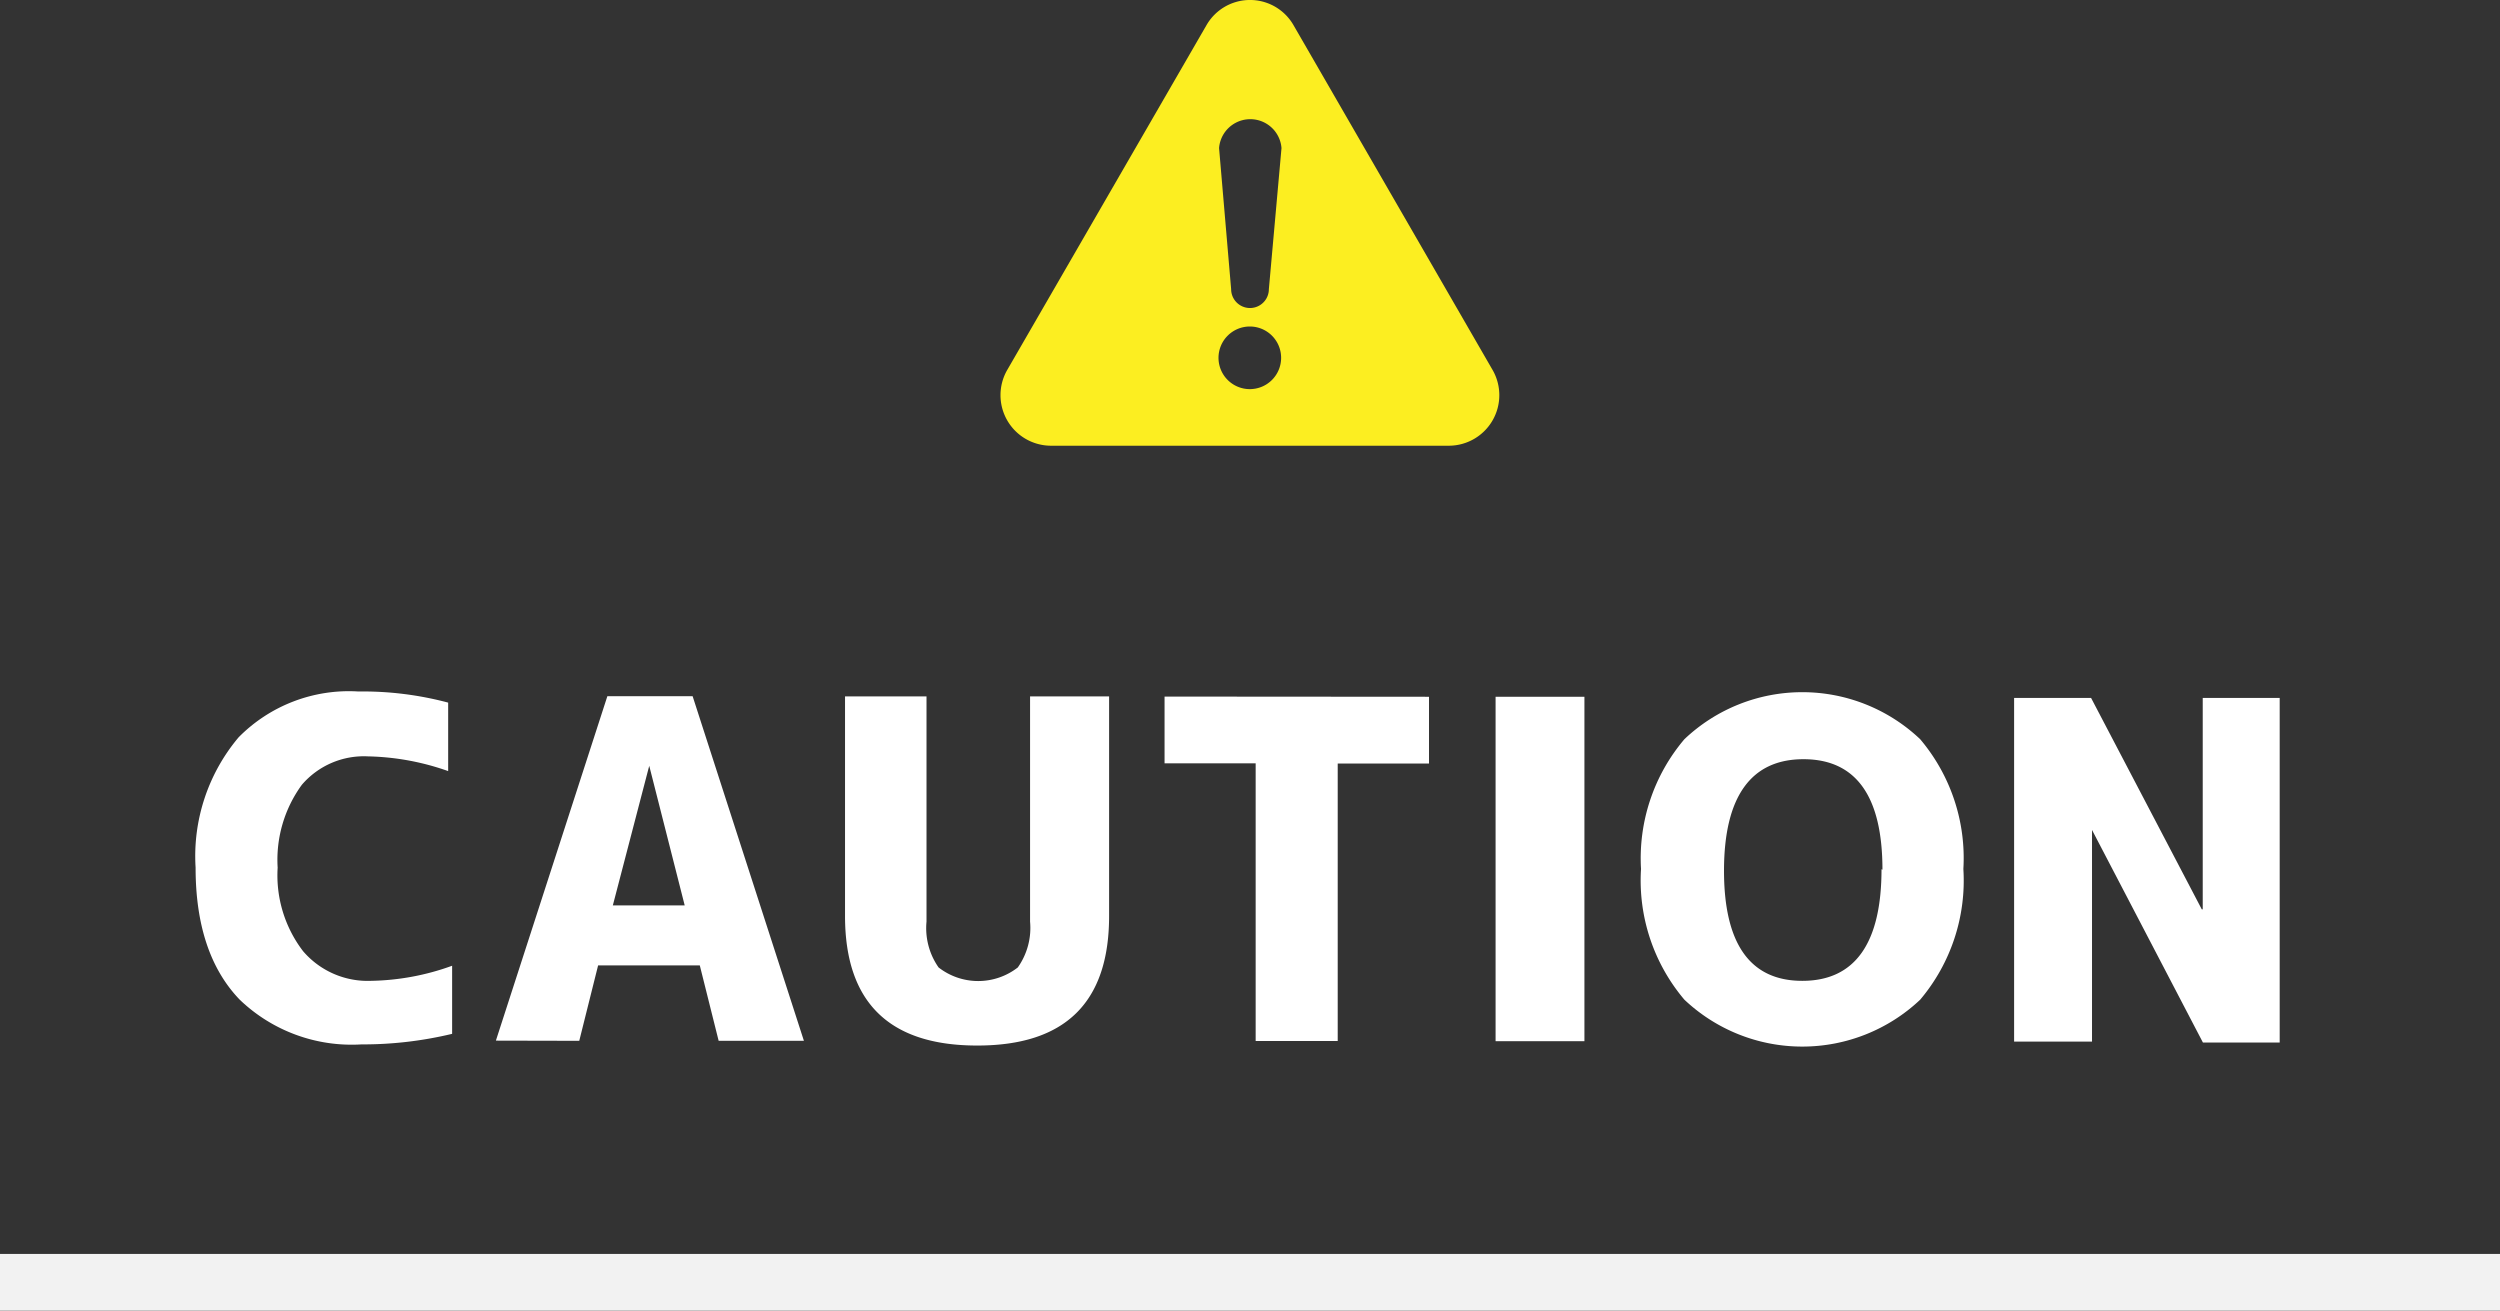
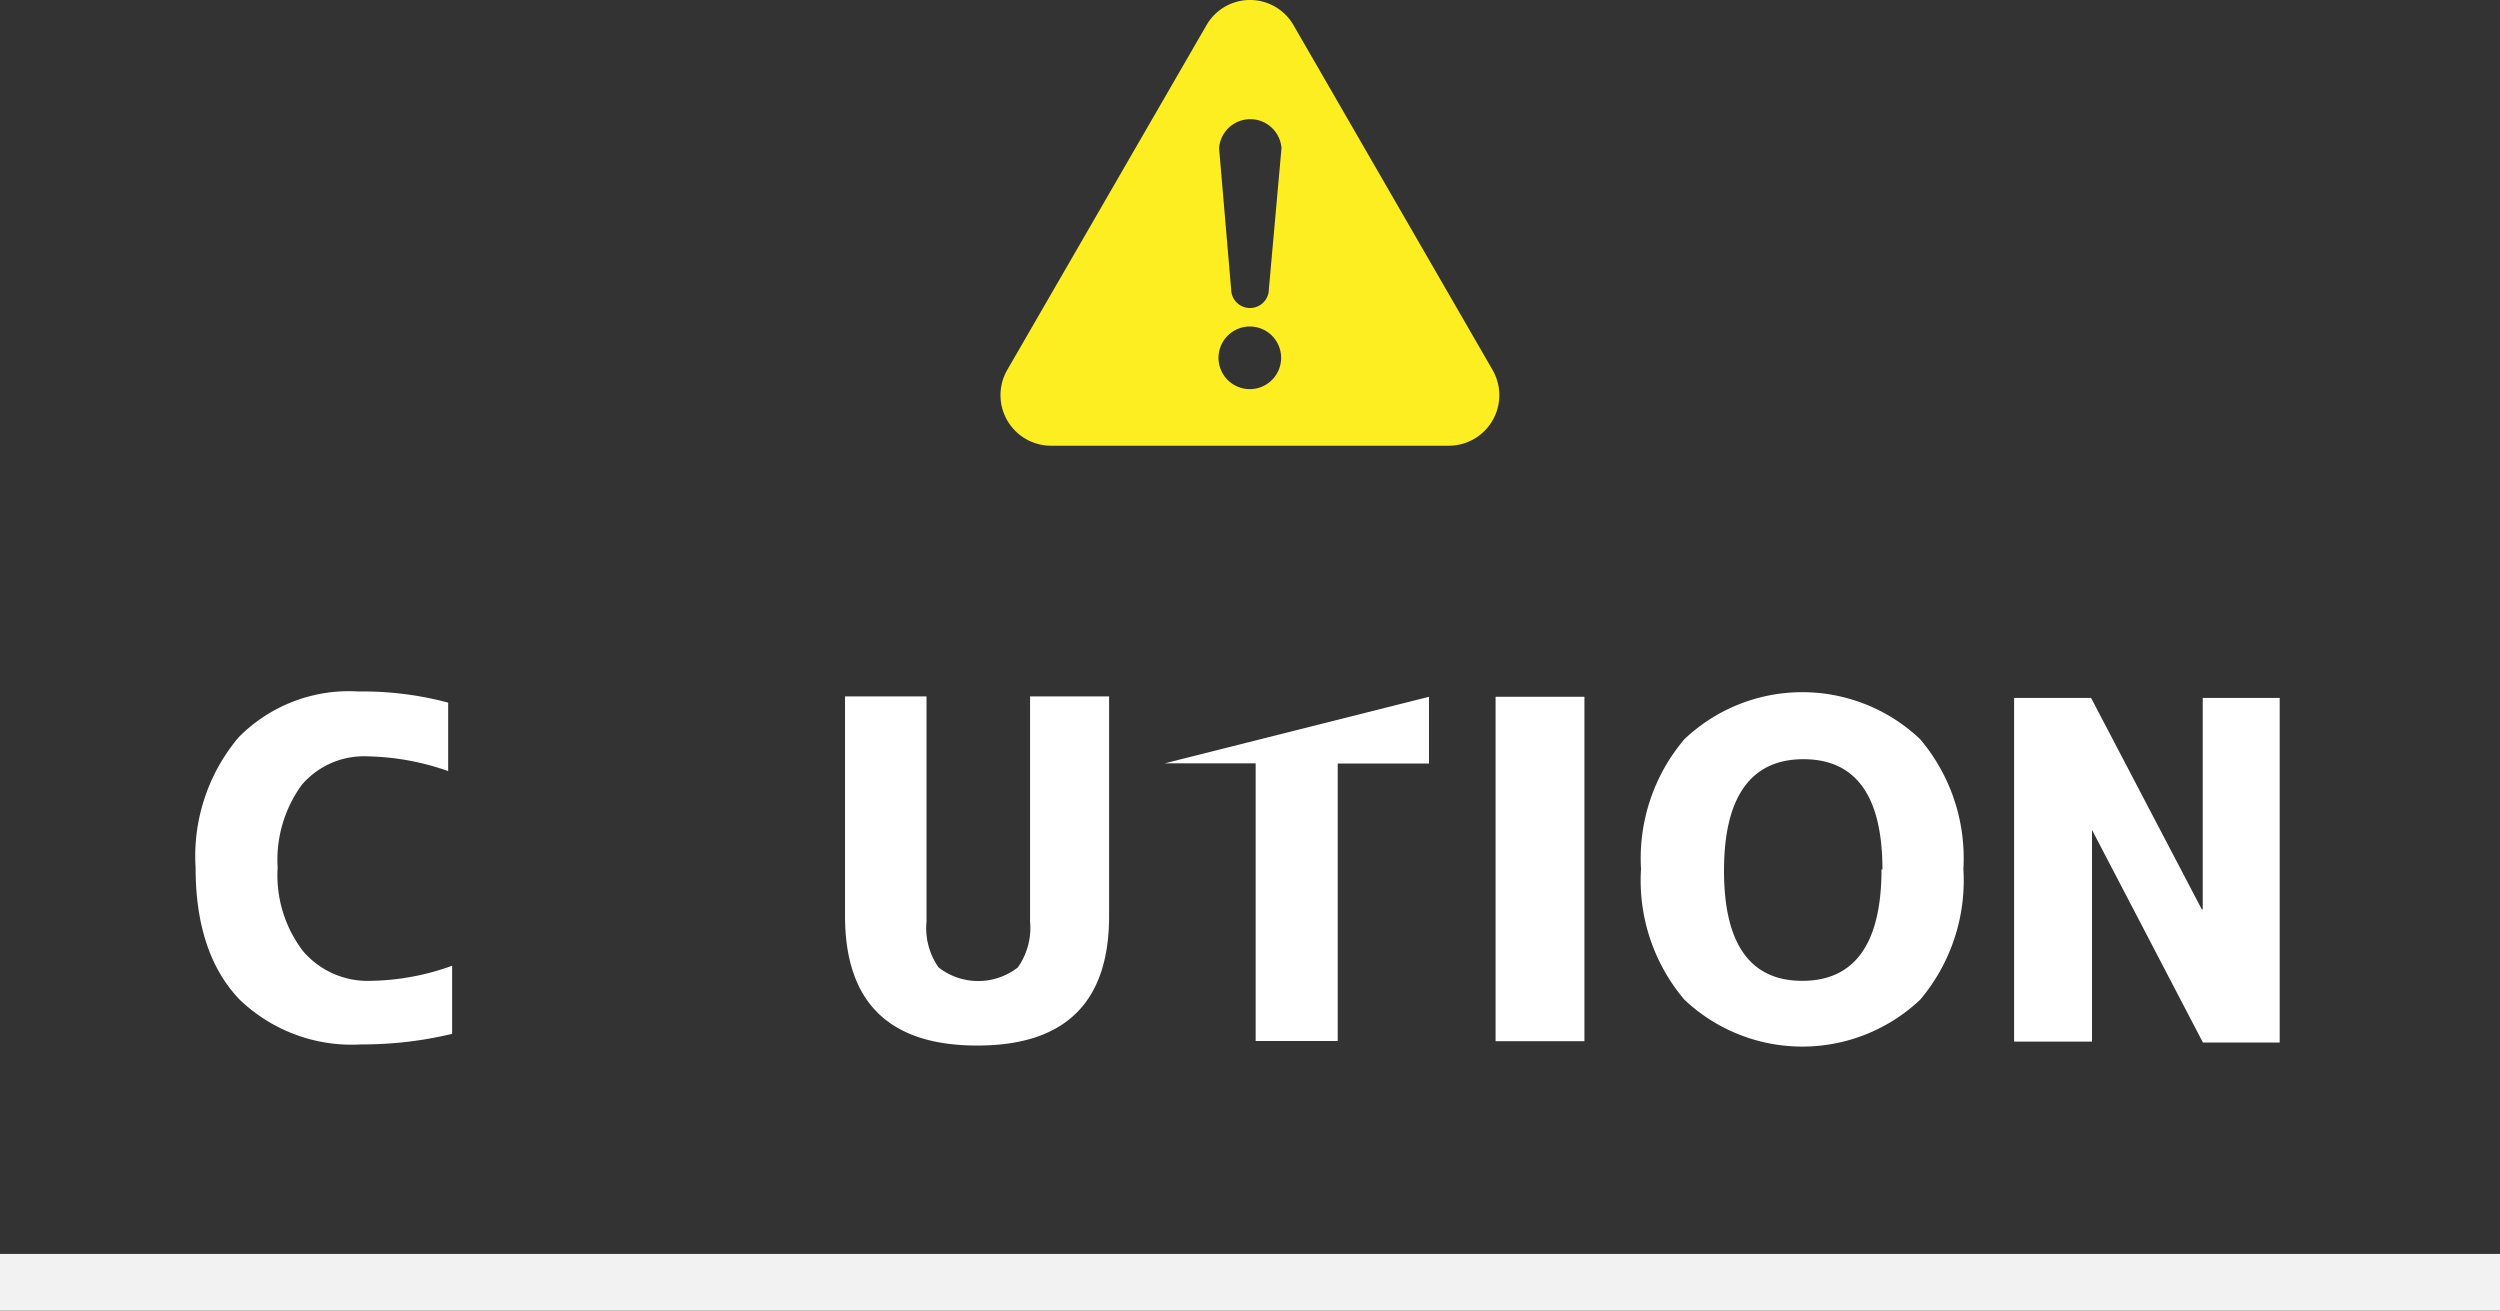
<svg xmlns="http://www.w3.org/2000/svg" height="69.48" viewBox="0 0 132.54 69.48" width="132.54">
  <rect x="0" y="0" width="132.54" height="69.48" fill="#333333" stroke="none" />
  <g fill="#fff">
    <path d="m14.72 46a6.61 6.61 0 0 0 1.35 4.43 4.51 4.51 0 0 0 3.6 1.57 13.17 13.17 0 0 0 4.3-.8v3.61a20.25 20.25 0 0 1 -4.81.56 8.57 8.57 0 0 1 -6.45-2.37q-2.34-2.43-2.34-7a9.78 9.78 0 0 1 2.28-6.91 8.21 8.21 0 0 1 6.35-2.43 17.58 17.58 0 0 1 4.76.59v3.63a13.49 13.49 0 0 0 -4.25-.78 4.33 4.33 0 0 0 -3.51 1.51 6.75 6.75 0 0 0 -1.28 4.39z" />
-     <path d="m26.29 55.17 5.91-18.26h4.52l5.9 18.27h-4.52l-1-4h-5.39l-1 4zm6.2-7.17h3.81l-1.88-7.4z" />
    <path d="m49.12 36.92v11.94a3.63 3.63 0 0 0 .64 2.43 3.42 3.42 0 0 0 4.2 0 3.63 3.63 0 0 0 .65-2.43v-11.94h4.19v11.65q0 6.87-7 6.86c-4.66 0-7-2.29-7-6.87v-11.64z" />
-     <path d="m75.76 36.94v3.54h-4.84v14.71h-4.35v-14.72h-4.83v-3.54z" />
+     <path d="m75.76 36.94v3.54h-4.84v14.71h-4.35v-14.72h-4.83z" />
    <path d="m79.29 55.2v-18.26h4.71v18.26z" />
    <path d="m101.8 53a9.1 9.1 0 0 1 -12.5 0 9.78 9.78 0 0 1 -2.3-6.93 9.76 9.76 0 0 1 2.3-6.88 9.08 9.08 0 0 1 12.5 0 9.76 9.76 0 0 1 2.29 6.88 9.79 9.79 0 0 1 -2.29 6.93zm-2-6.89c0-3.9-1.4-5.86-4.19-5.86s-4.2 2-4.21 5.87 1.35 5.88 4.15 5.88 4.2-2 4.2-5.92z" />
    <path d="m106.78 55.22v-18.22h4.08l5.87 11.21h.05v-11.21h4.08v18.27h-4.07l-5.88-11.27v11.22z" />
  </g>
  <path d="m79.14 19.63-10.56-18.29a2.66 2.66 0 0 0 -4.62 0l-10.57 18.29a2.68 2.68 0 0 0 2.32 4h21.12a2.68 2.68 0 0 0 2.31-4zm-12.87 1a1.66 1.66 0 1 1 1.65-1.63 1.66 1.66 0 0 1 -1.65 1.63zm1-5.3a1 1 0 0 1 -2 0l-.64-7.48a1.66 1.66 0 0 1 3.31 0z" fill="#fcee21" />
  <path d="m0 67.98h132.54" fill="none" stroke="#f2f2f2" stroke-miterlimit="10" stroke-width="3" />
</svg>